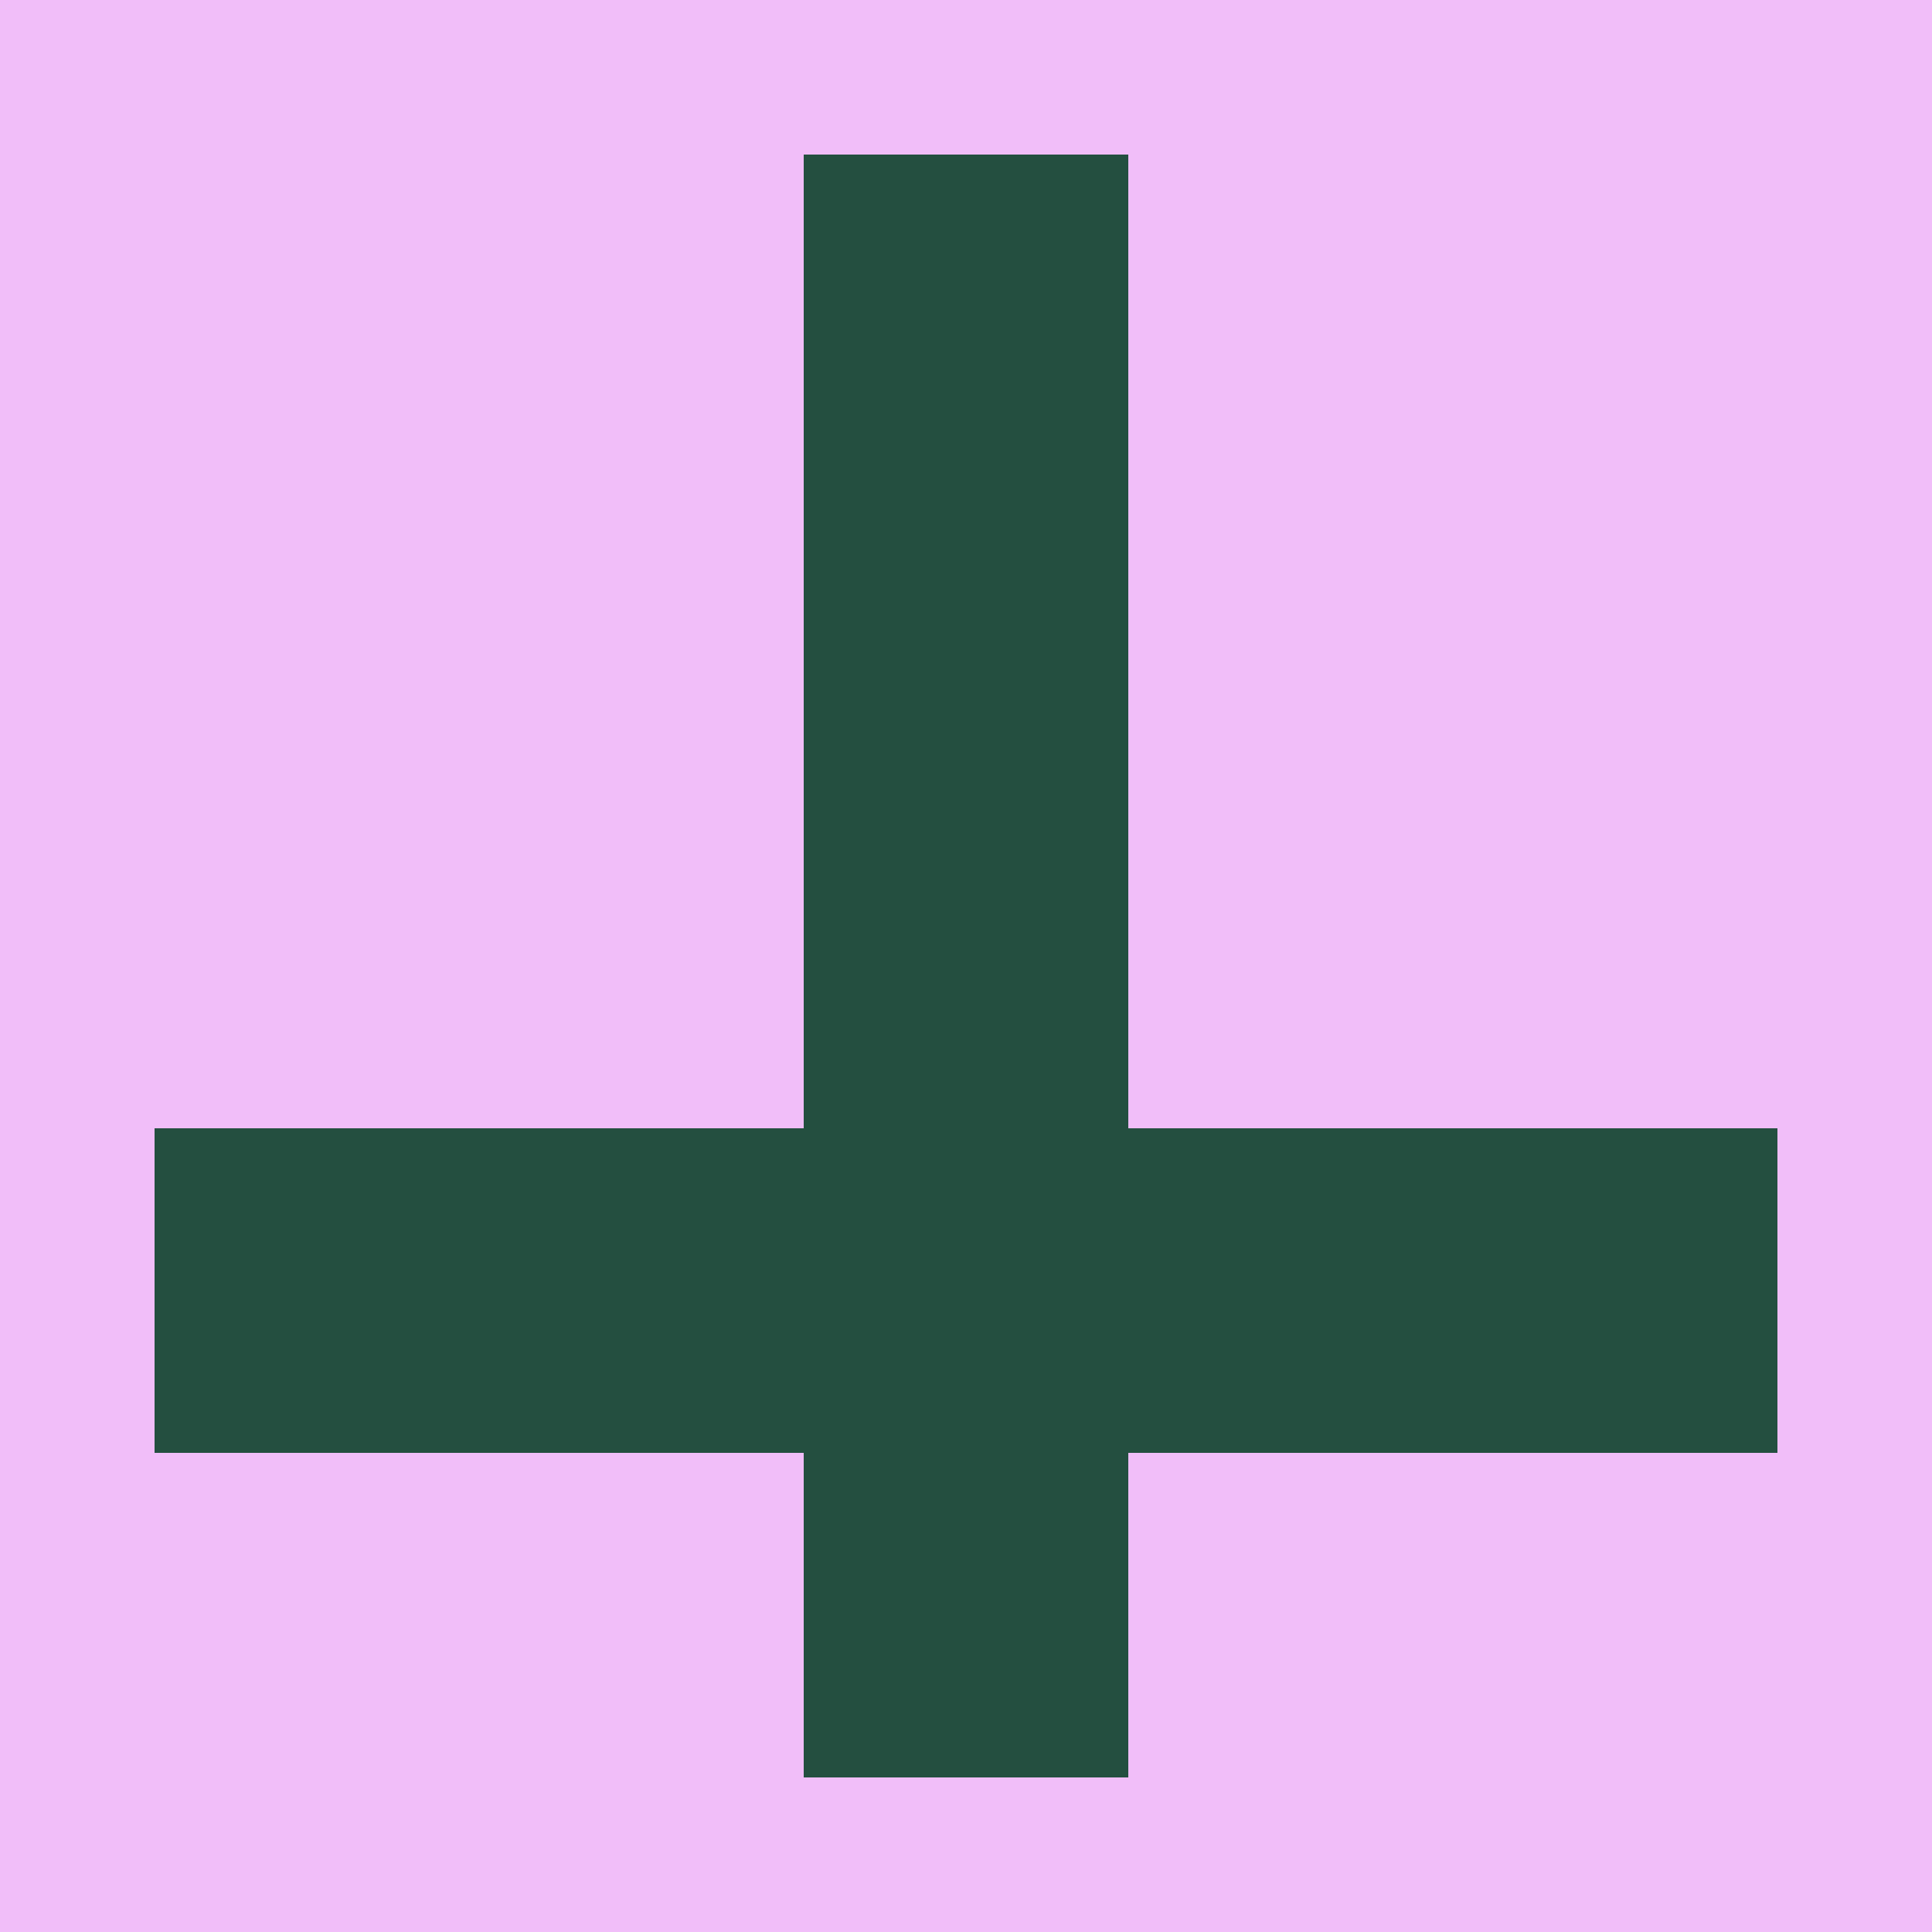
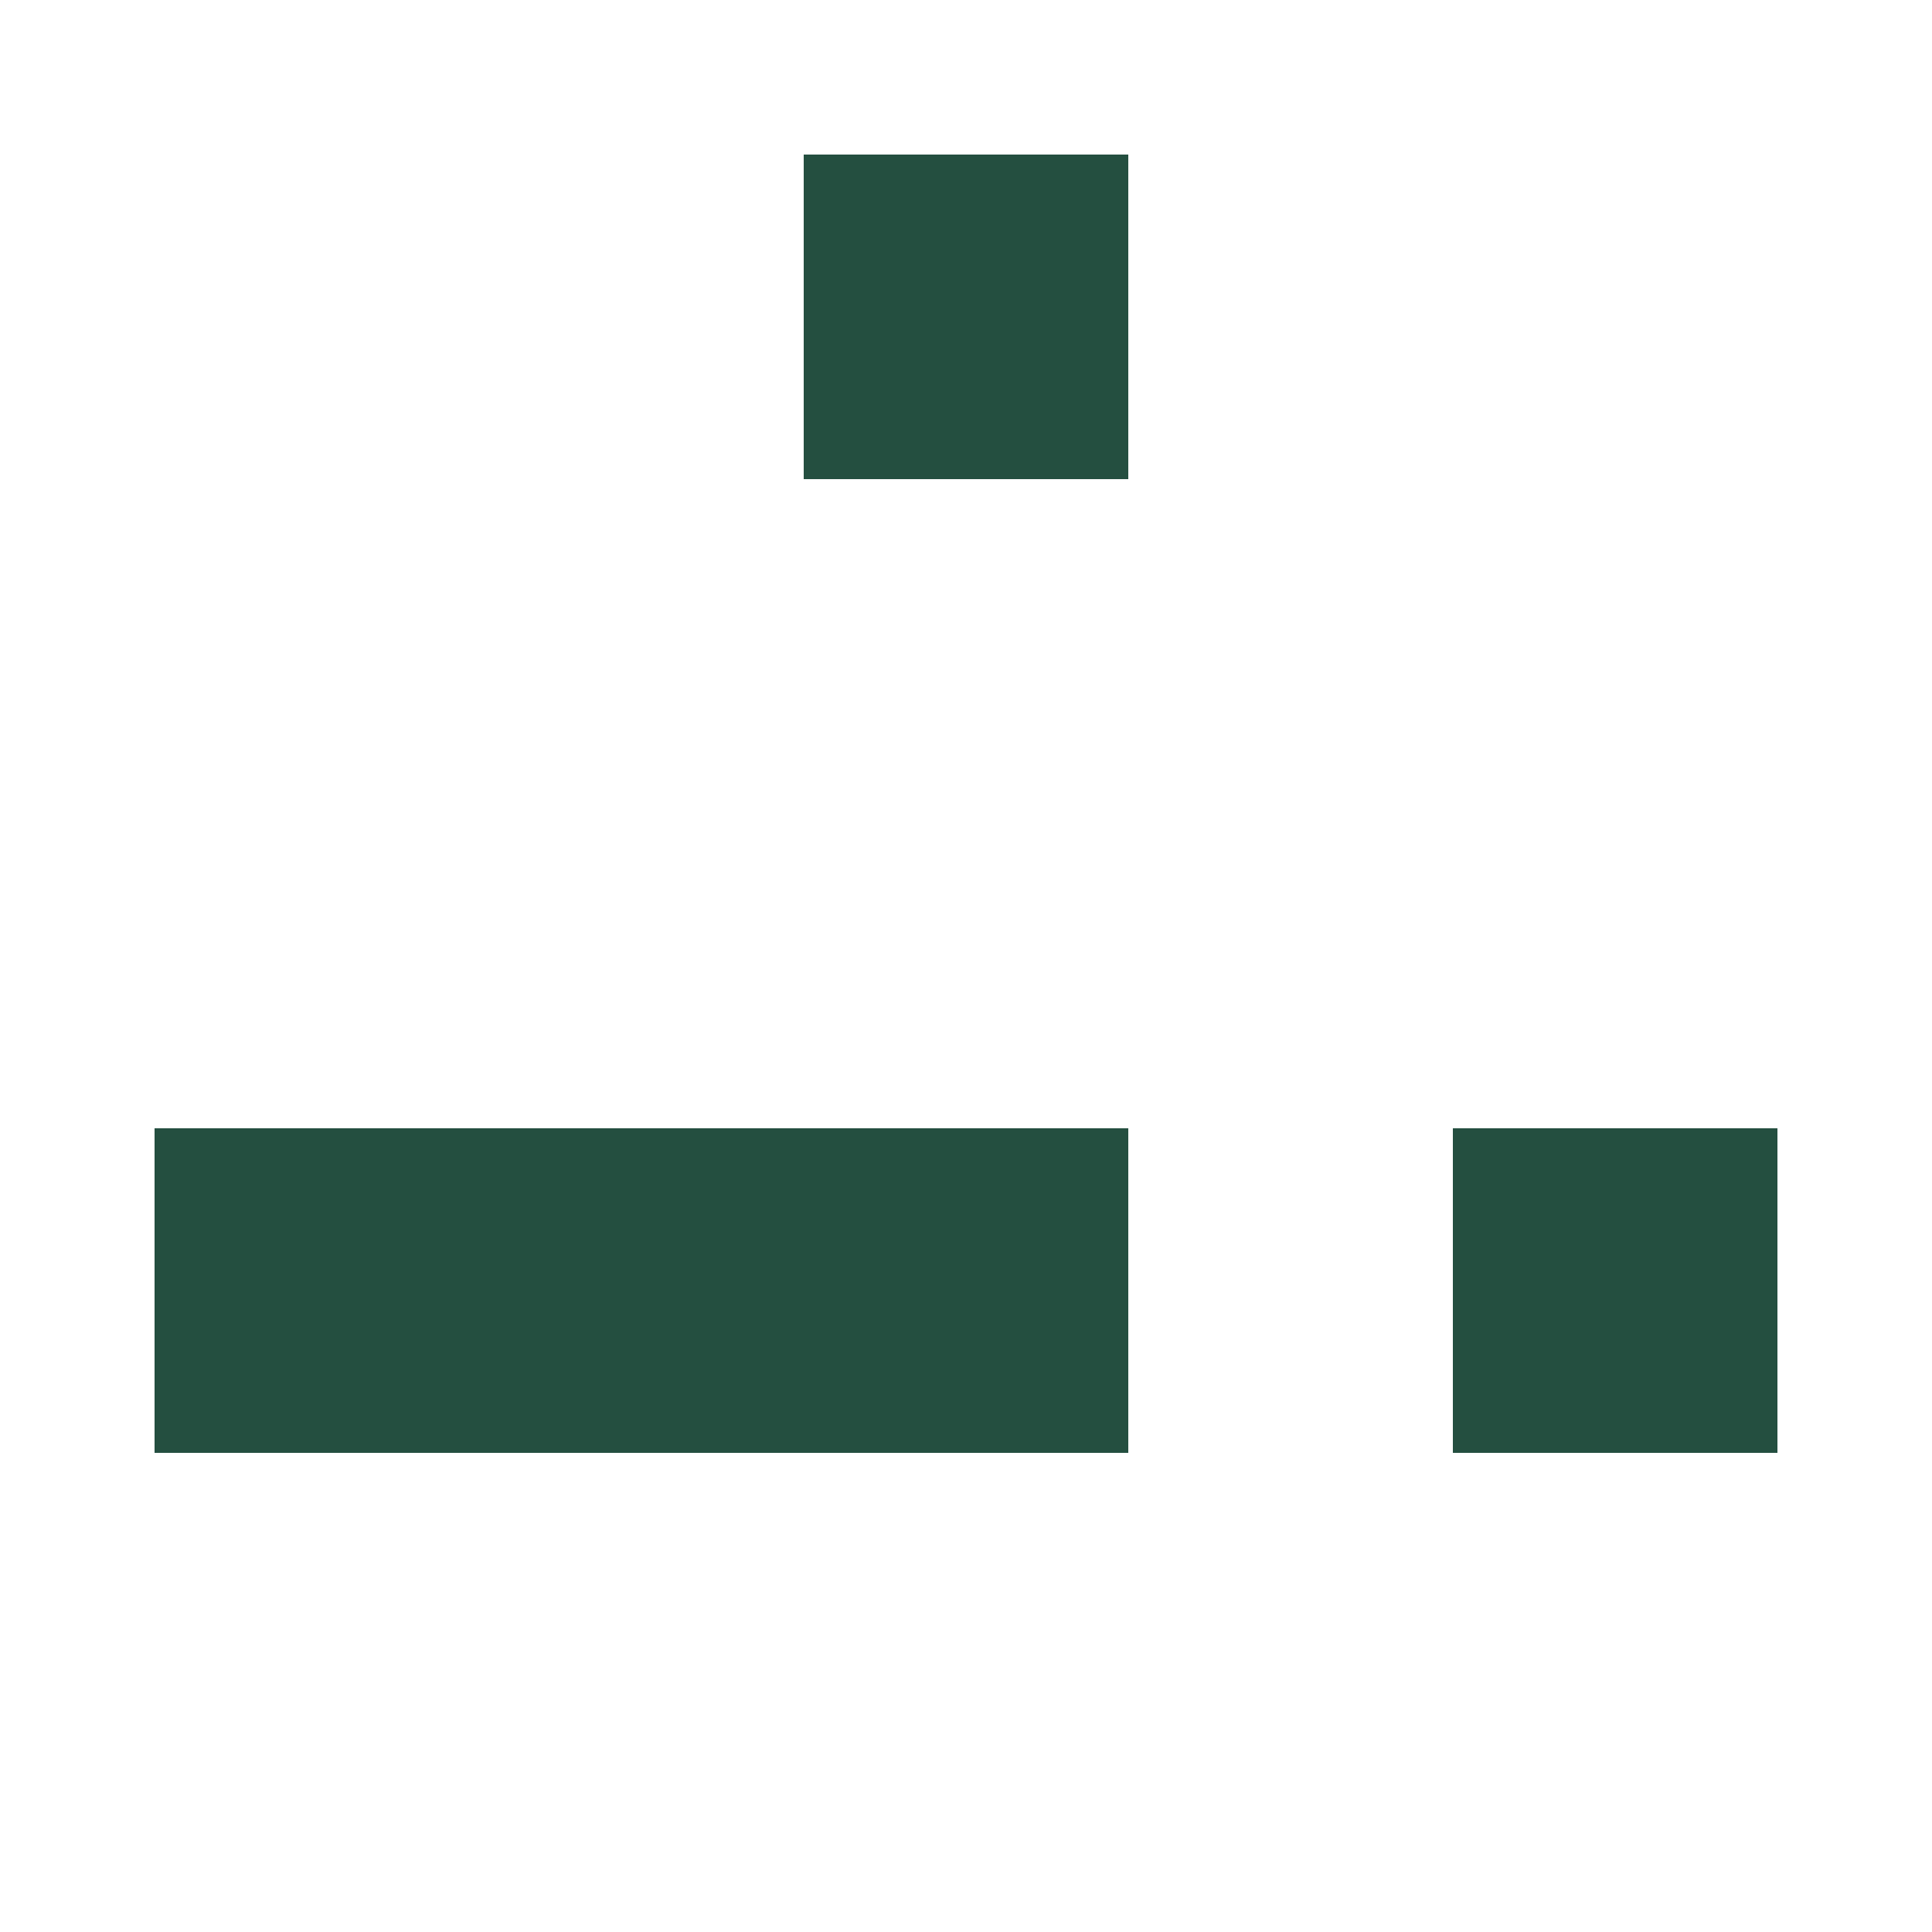
<svg xmlns="http://www.w3.org/2000/svg" width="125" height="125" viewBox="0 0 125 125" role="img" aria-label="Avatar">
-   <rect width="100%" height="100%" fill="#f1bef9" />
  <rect x="52" y="10" width="21" height="21" fill="#244f40" />
-   <rect x="52" y="31" width="21" height="21" fill="#244f40" />
-   <rect x="52" y="52" width="21" height="21" fill="#244f40" />
  <rect x="10" y="73" width="21" height="21" fill="#244f40" />
  <rect x="31" y="73" width="21" height="21" fill="#244f40" />
  <rect x="52" y="73" width="21" height="21" fill="#244f40" />
-   <rect x="73" y="73" width="21" height="21" fill="#244f40" />
  <rect x="94" y="73" width="21" height="21" fill="#244f40" />
-   <rect x="52" y="94" width="21" height="21" fill="#244f40" />
</svg>